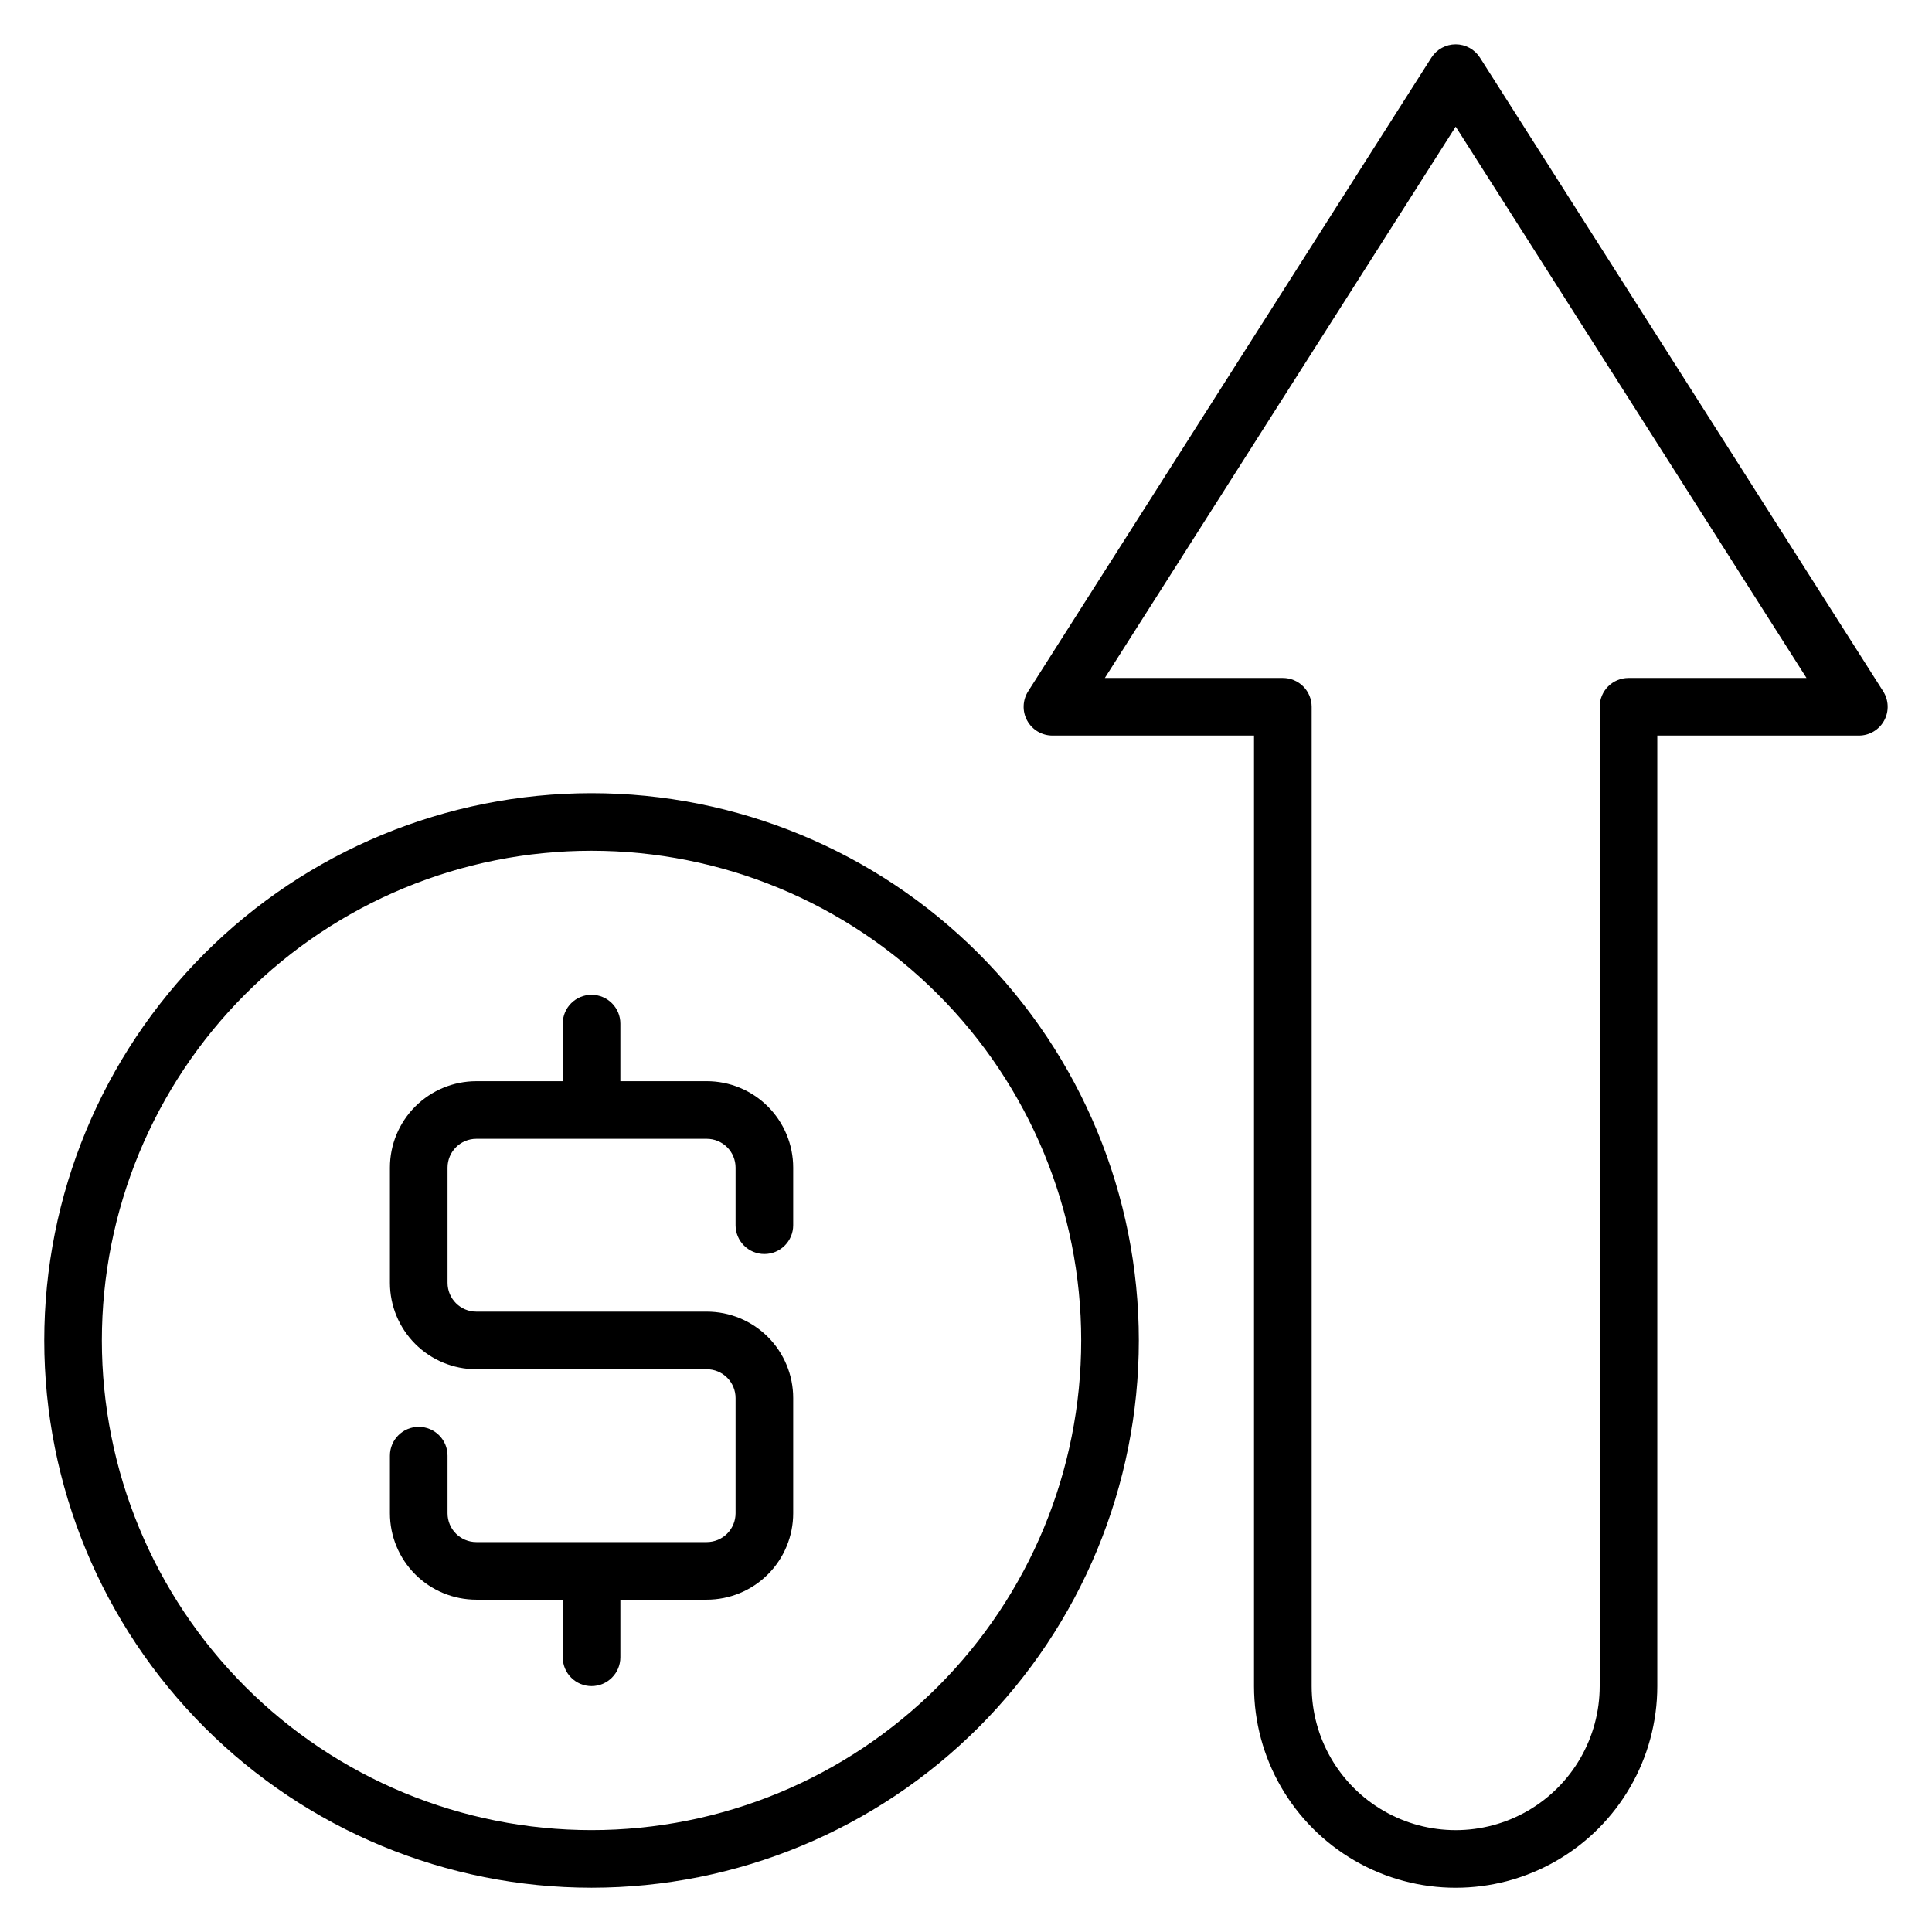
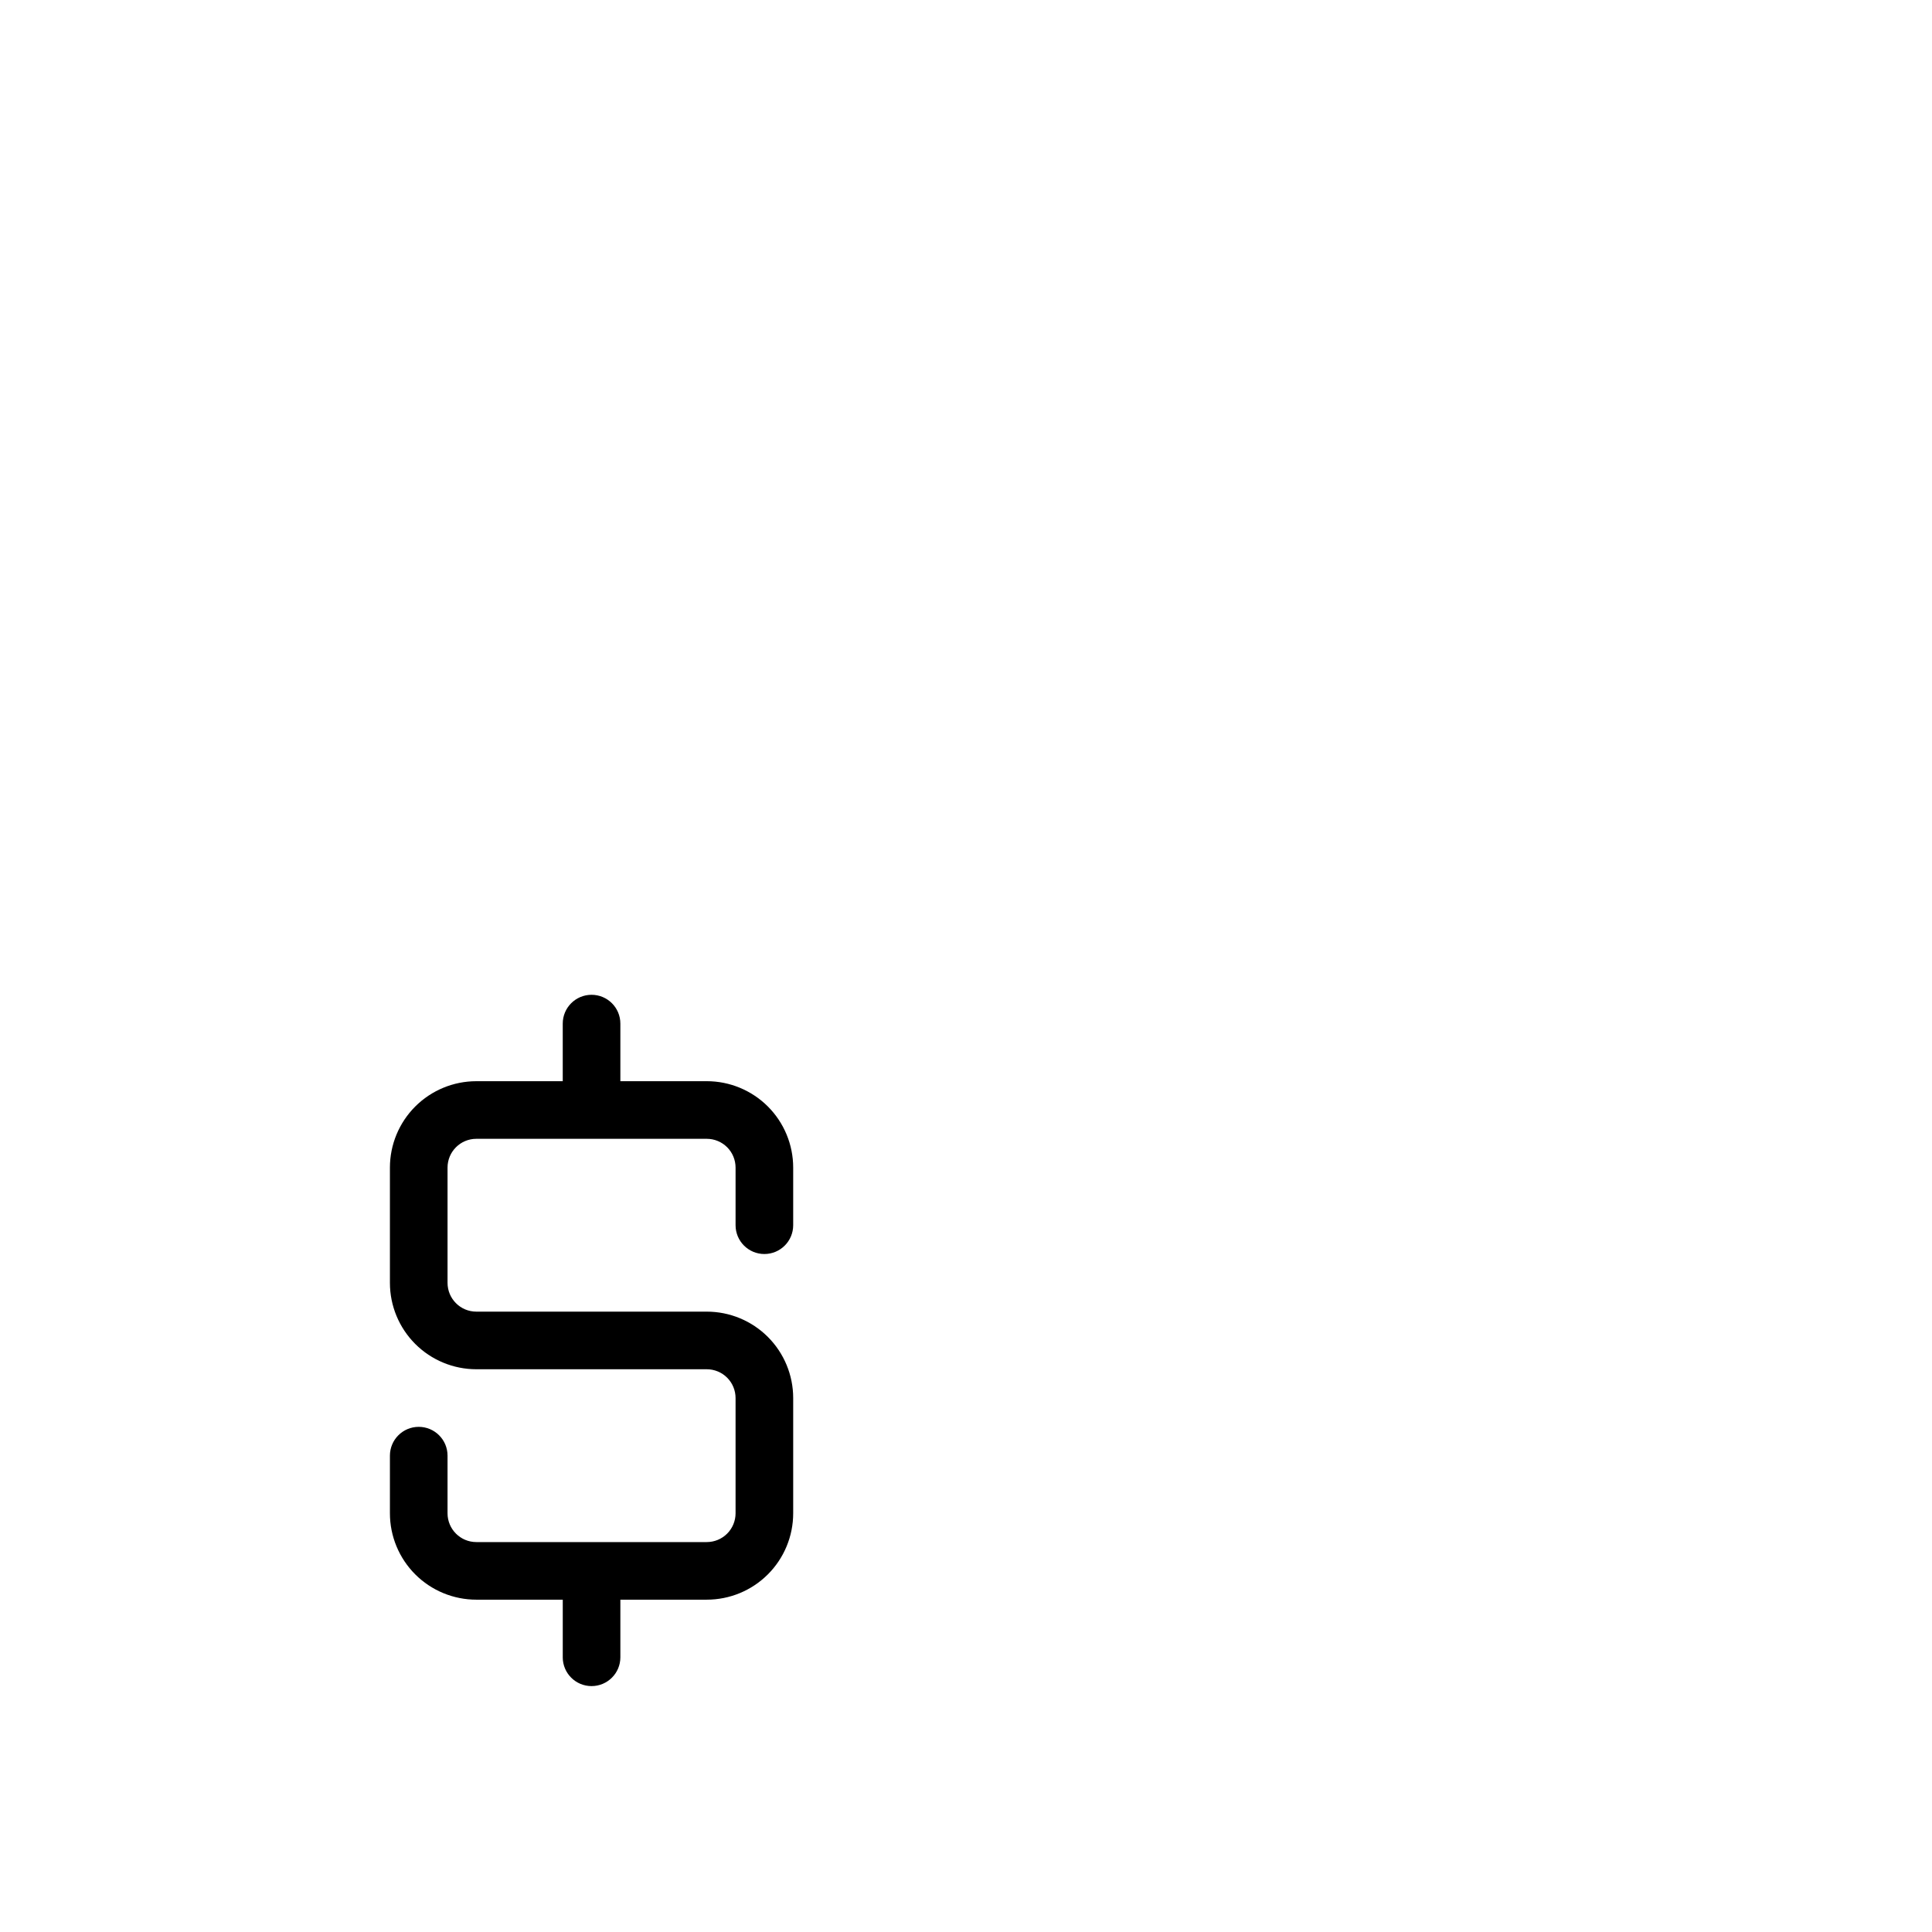
<svg xmlns="http://www.w3.org/2000/svg" fill="#000000" width="800px" height="800px" version="1.1" viewBox="144 144 512 512">
  <g>
-     <path d="m300.76 354.2c-38.465 0-75.355 15.277-102.55 42.477-27.199 27.203-42.48 64.094-42.48 102.56s15.281 75.355 42.48 102.55c27.199 27.199 64.09 42.48 102.55 42.48 38.469 0 75.359-15.281 102.56-42.48 27.199-27.199 42.48-64.09 42.48-102.55s-15.281-75.355-42.48-102.56c-27.199-27.199-64.09-42.477-102.56-42.477zm0 274.8c-34.414 0-67.422-13.672-91.758-38.008-24.336-24.34-38.008-57.344-38.008-91.762s13.672-67.426 38.008-91.762c24.336-24.336 57.344-38.008 91.758-38.008 34.418 0 67.426 13.672 91.762 38.008 24.336 24.336 38.008 57.344 38.008 91.762s-13.672 67.422-38.008 91.762c-24.336 24.336-57.344 38.008-91.762 38.008z" />
    <path d="m331.3 430.53h-22.898v-15.266c0-4.215-3.418-7.633-7.637-7.633-4.215 0-7.633 3.418-7.633 7.633v15.266h-22.898c-6.074 0-11.898 2.414-16.195 6.707-4.293 4.297-6.707 10.121-6.707 16.195v30.535-0.004c0 6.074 2.414 11.898 6.707 16.195 4.297 4.293 10.121 6.707 16.195 6.707h61.066c2.023 0 3.965 0.805 5.398 2.234 1.43 1.434 2.234 3.375 2.234 5.398v30.535c0 2.023-0.805 3.965-2.234 5.398-1.434 1.43-3.375 2.234-5.398 2.234h-61.066c-4.219 0-7.633-3.418-7.633-7.633v-15.266c0-4.219-3.418-7.637-7.637-7.637-4.215 0-7.633 3.418-7.633 7.637v15.266c0 6.074 2.414 11.898 6.707 16.191 4.297 4.297 10.121 6.707 16.195 6.707h22.902v15.266l-0.004 0.004c0 4.215 3.418 7.633 7.633 7.633 4.219 0 7.637-3.418 7.637-7.633v-15.27h22.902-0.004c6.074 0 11.898-2.41 16.195-6.707 4.293-4.293 6.707-10.117 6.707-16.191v-30.535c0-6.074-2.414-11.898-6.707-16.191-4.297-4.297-10.121-6.707-16.195-6.707h-61.066c-4.219 0-7.633-3.418-7.633-7.637v-30.531c0-4.215 3.414-7.633 7.633-7.633h61.066c2.023 0 3.965 0.805 5.398 2.234 1.43 1.43 2.234 3.375 2.234 5.398v15.266c0 4.215 3.418 7.633 7.633 7.633 4.219 0 7.637-3.418 7.637-7.633v-15.266c0-6.074-2.414-11.898-6.707-16.195-4.297-4.293-10.121-6.707-16.195-6.707z" />
-     <path d="m643.05 327.18-106.87-167.94c-1.406-2.176-3.82-3.492-6.41-3.492-2.594 0-5.008 1.316-6.414 3.492l-106.87 167.94c-1.508 2.348-1.613 5.328-0.277 7.777 1.336 2.449 3.898 3.973 6.688 3.977h53.434v251.91c0 19.09 10.188 36.73 26.719 46.273 16.531 9.547 36.902 9.547 53.434 0 16.531-9.543 26.719-27.184 26.719-46.273v-251.91h53.434c2.789-0.004 5.352-1.527 6.688-3.977 1.336-2.449 1.23-5.43-0.277-7.777zm-67.477-3.512c-4.219 0-7.637 3.418-7.637 7.633v259.54c0 13.637-7.273 26.234-19.082 33.055-11.809 6.816-26.359 6.816-38.168 0-11.809-6.82-19.082-19.418-19.082-33.055v-259.54c0-2.023-0.805-3.965-2.238-5.398-1.43-1.43-3.371-2.234-5.398-2.234h-47.172l92.977-146.11 92.973 146.11z" />
  </g>
</svg>